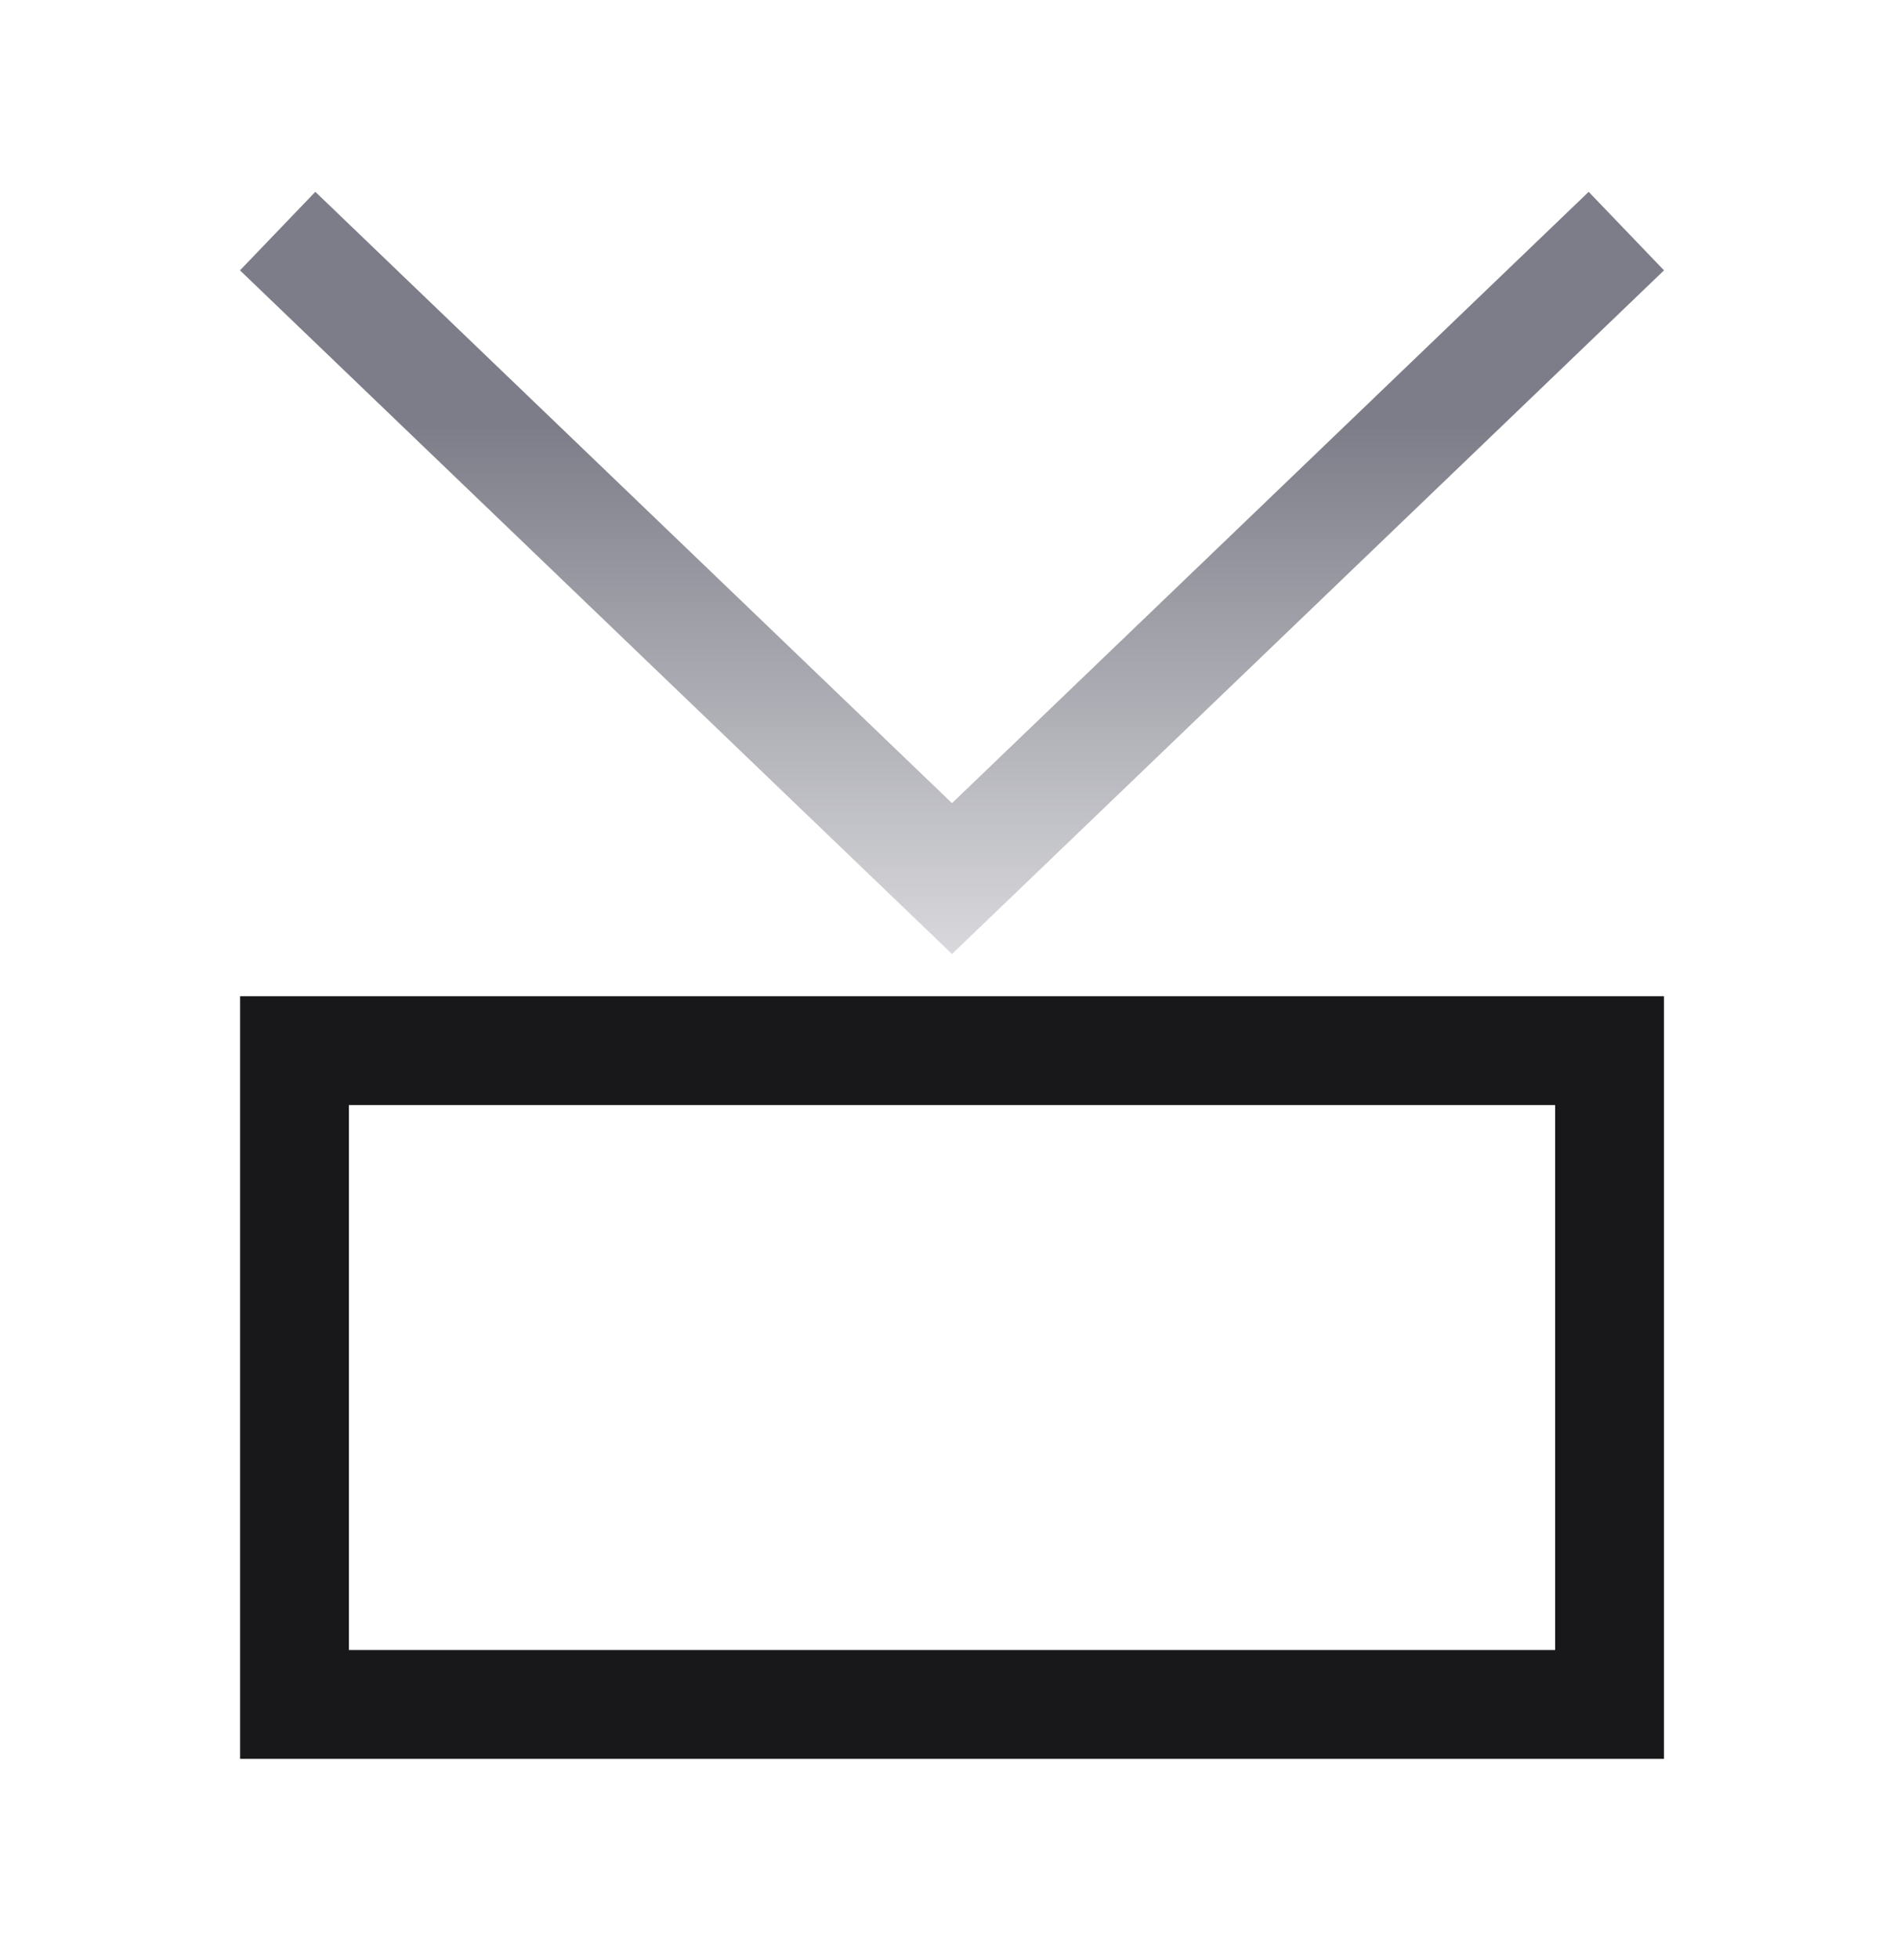
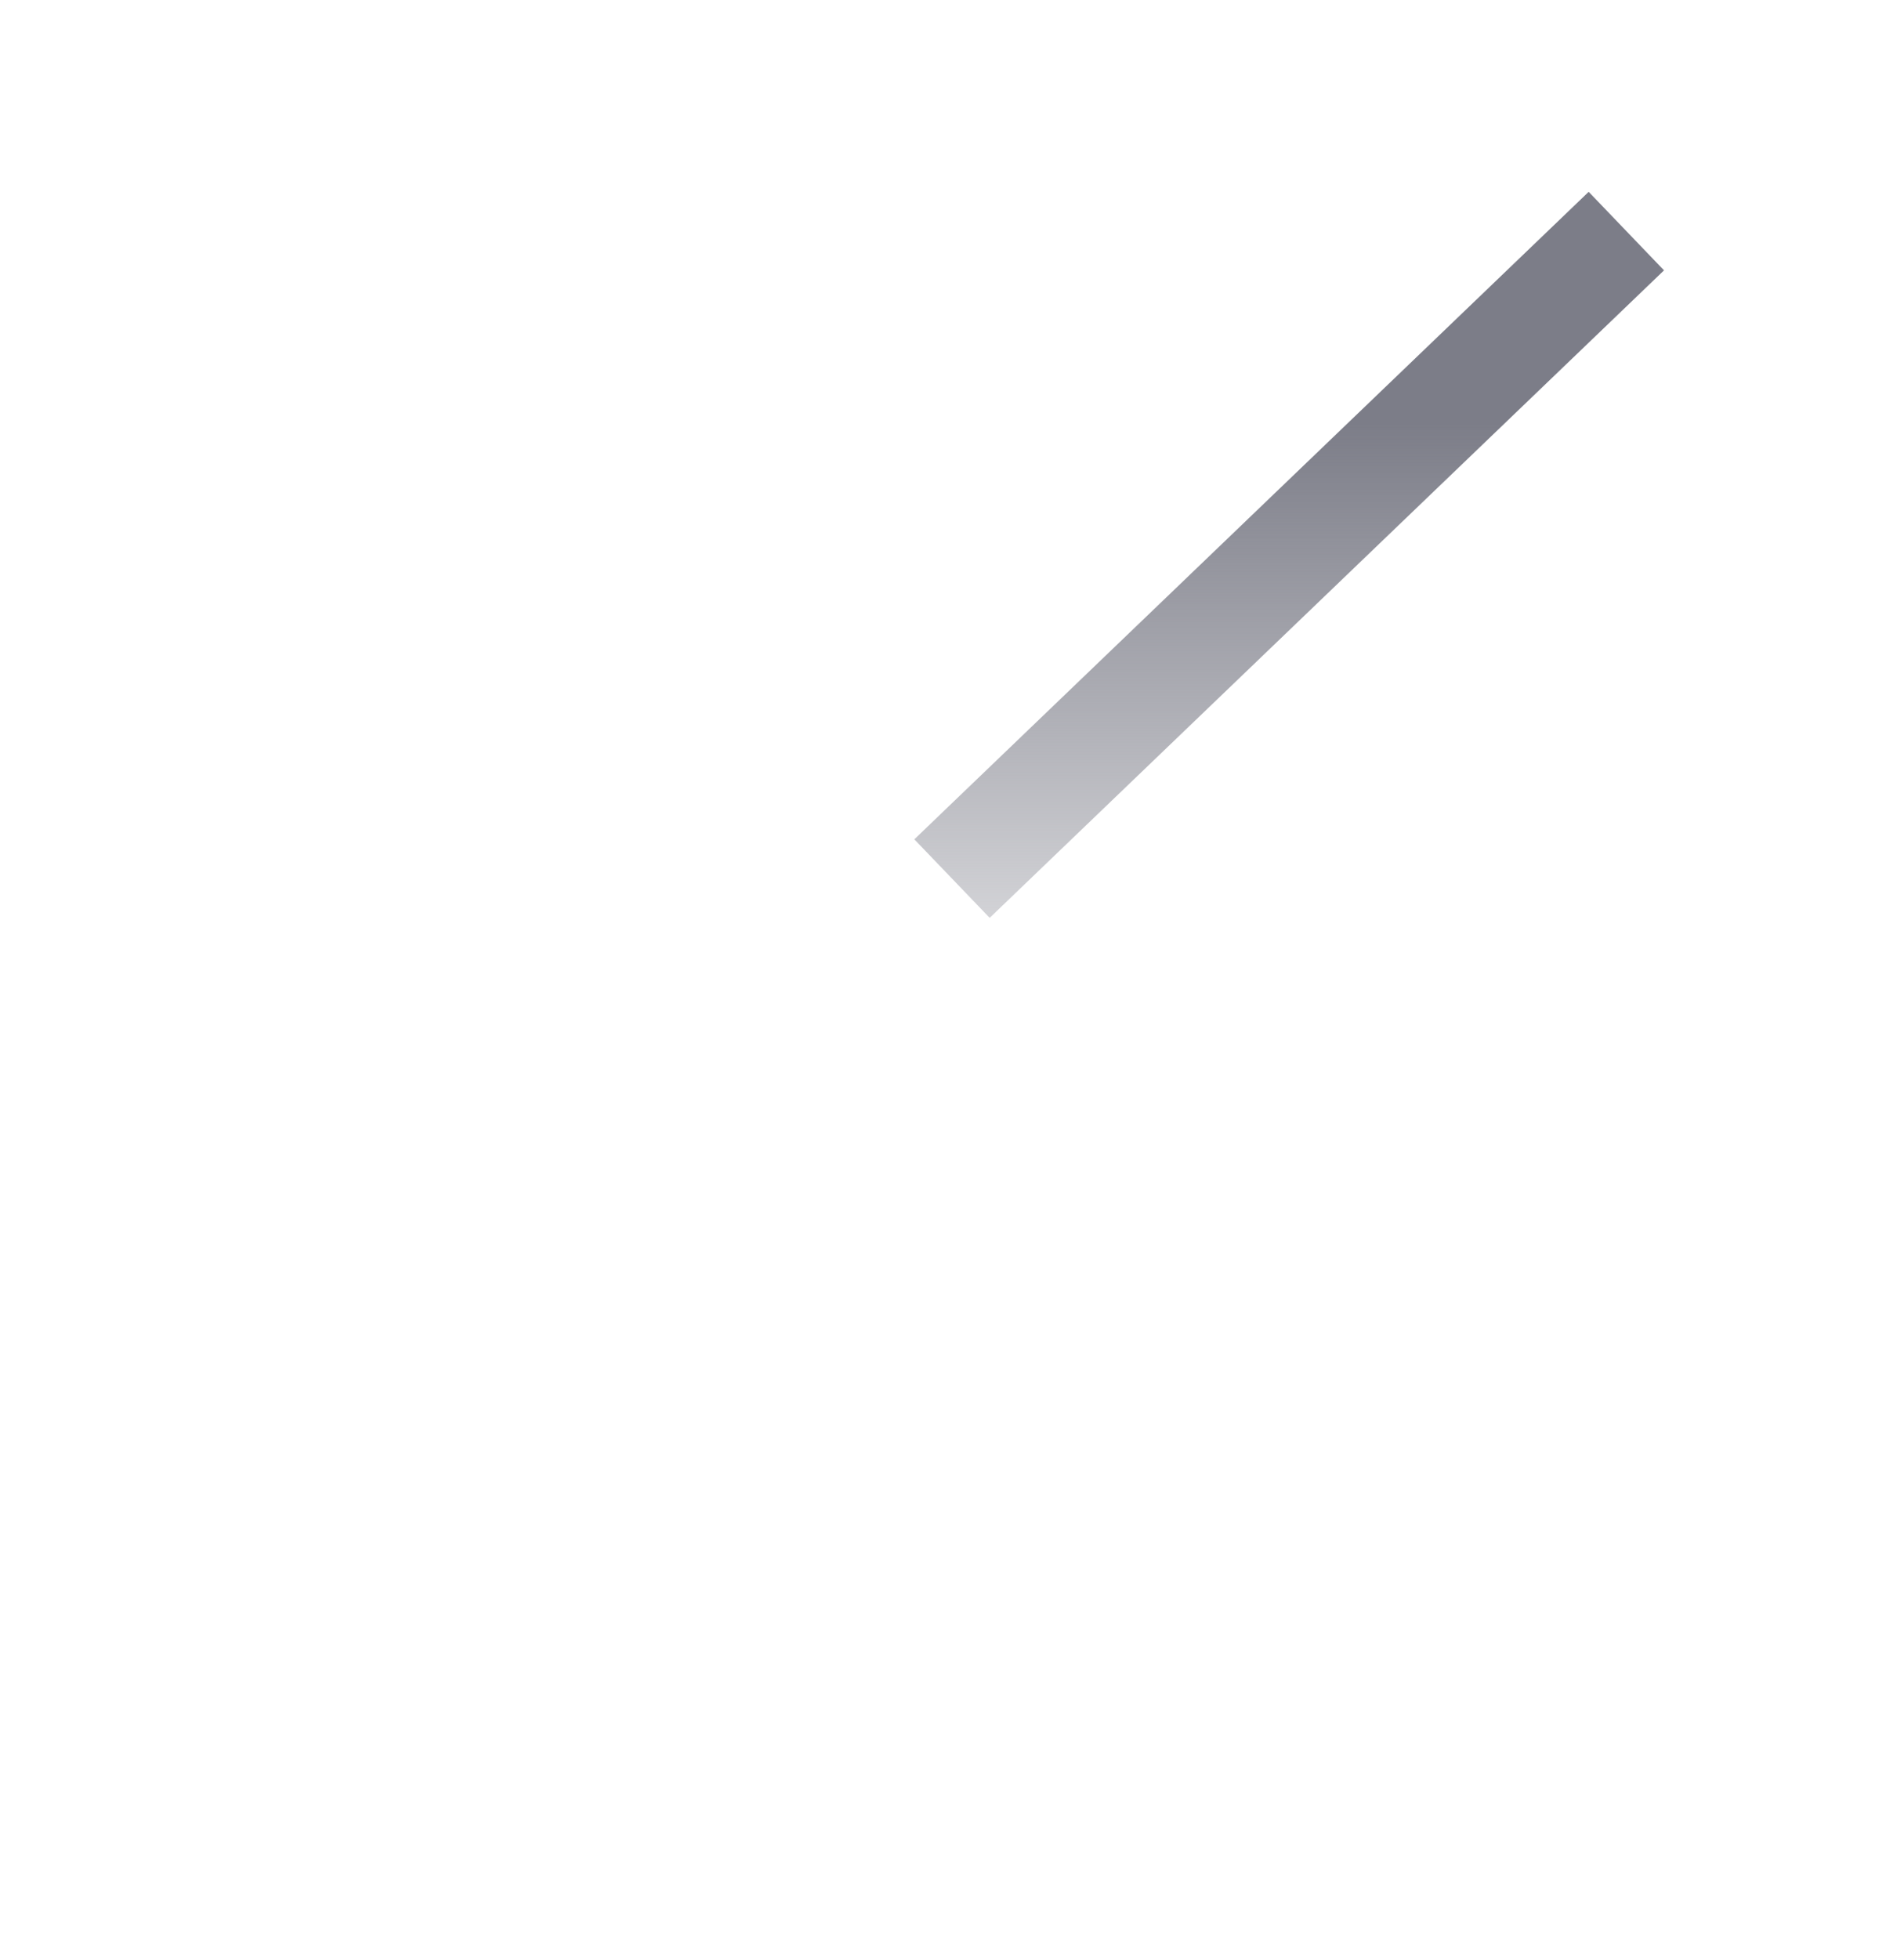
<svg xmlns="http://www.w3.org/2000/svg" width="35" height="36" viewBox="0 0 35 36" fill="none">
-   <rect x="5.414" y="19.304" width="24.173" height="12.013" stroke="#18181A" stroke-width="2" />
-   <path d="M29.896 4.246L17.5 16.143L5.104 4.246" stroke="url(#paint0_linear_953_4467)" stroke-width="2" />
+   <path d="M29.896 4.246L17.5 16.143" stroke="url(#paint0_linear_953_4467)" stroke-width="2" />
  <defs>
    <linearGradient id="paint0_linear_953_4467" x1="5.104" y1="7.779" x2="5.104" y2="21.586" gradientUnits="userSpaceOnUse">
      <stop stop-color="#7C7D88" />
      <stop offset="1" stop-color="#7C7D88" stop-opacity="0" />
    </linearGradient>
  </defs>
</svg>